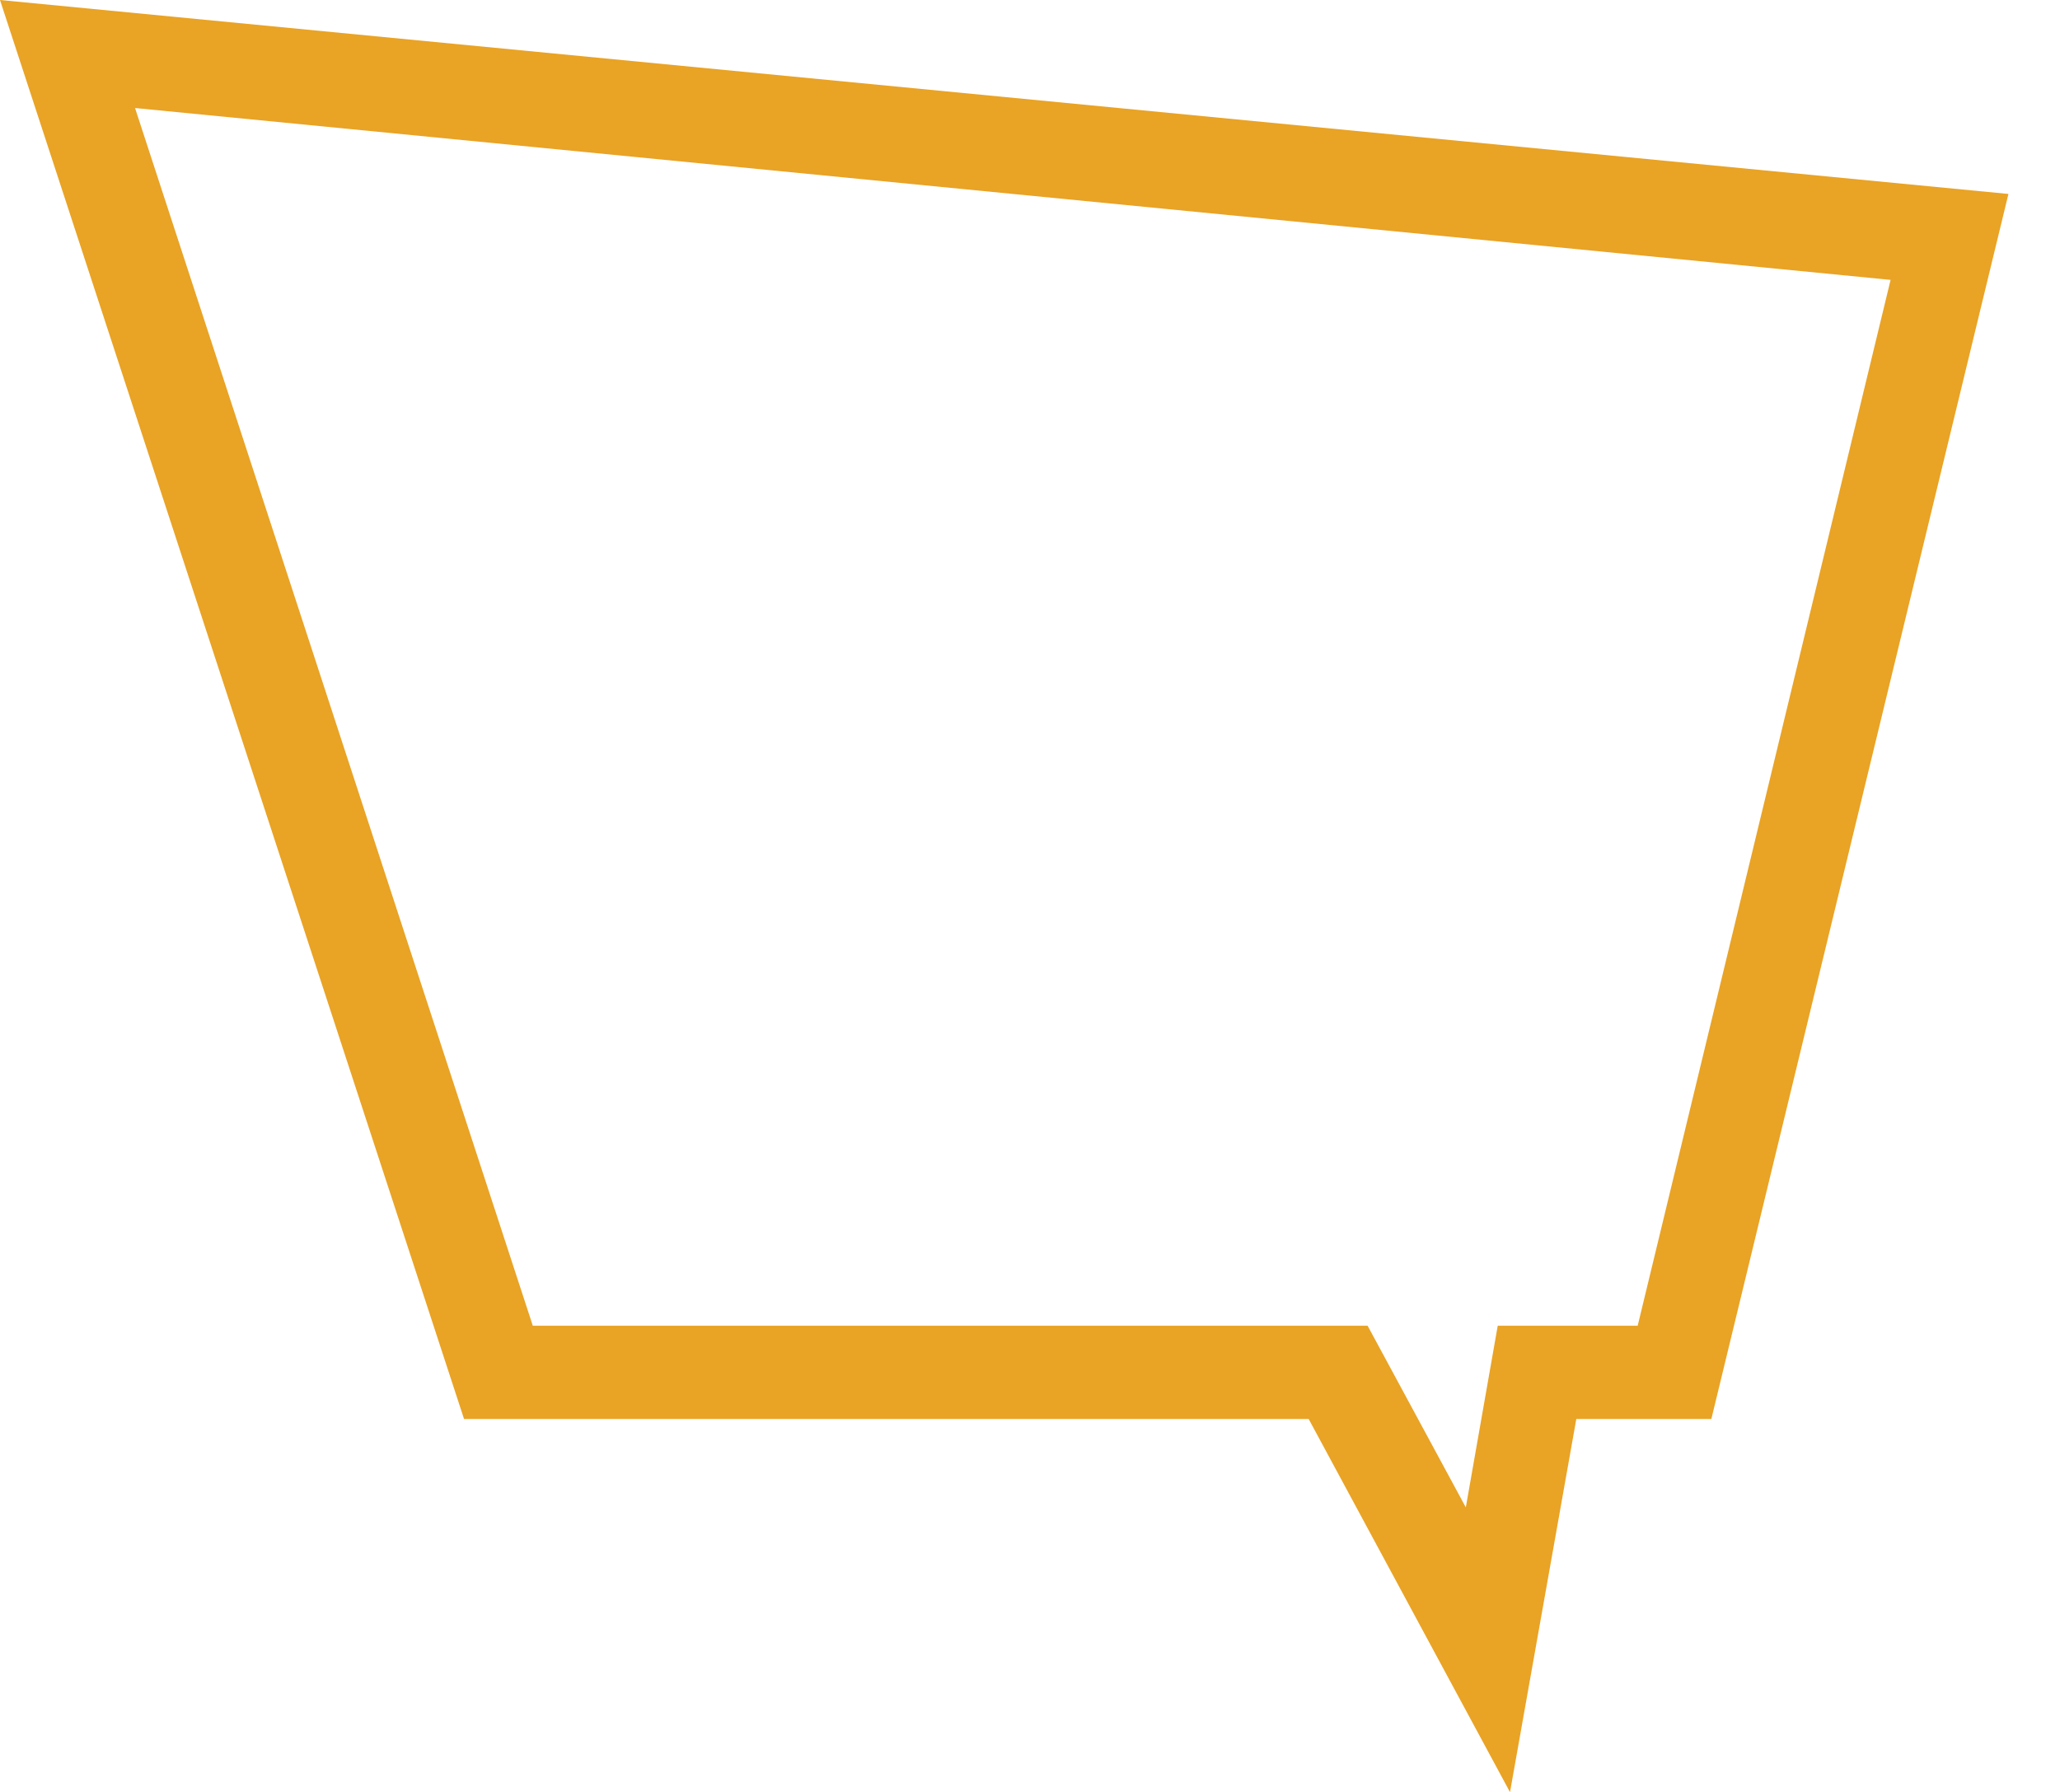
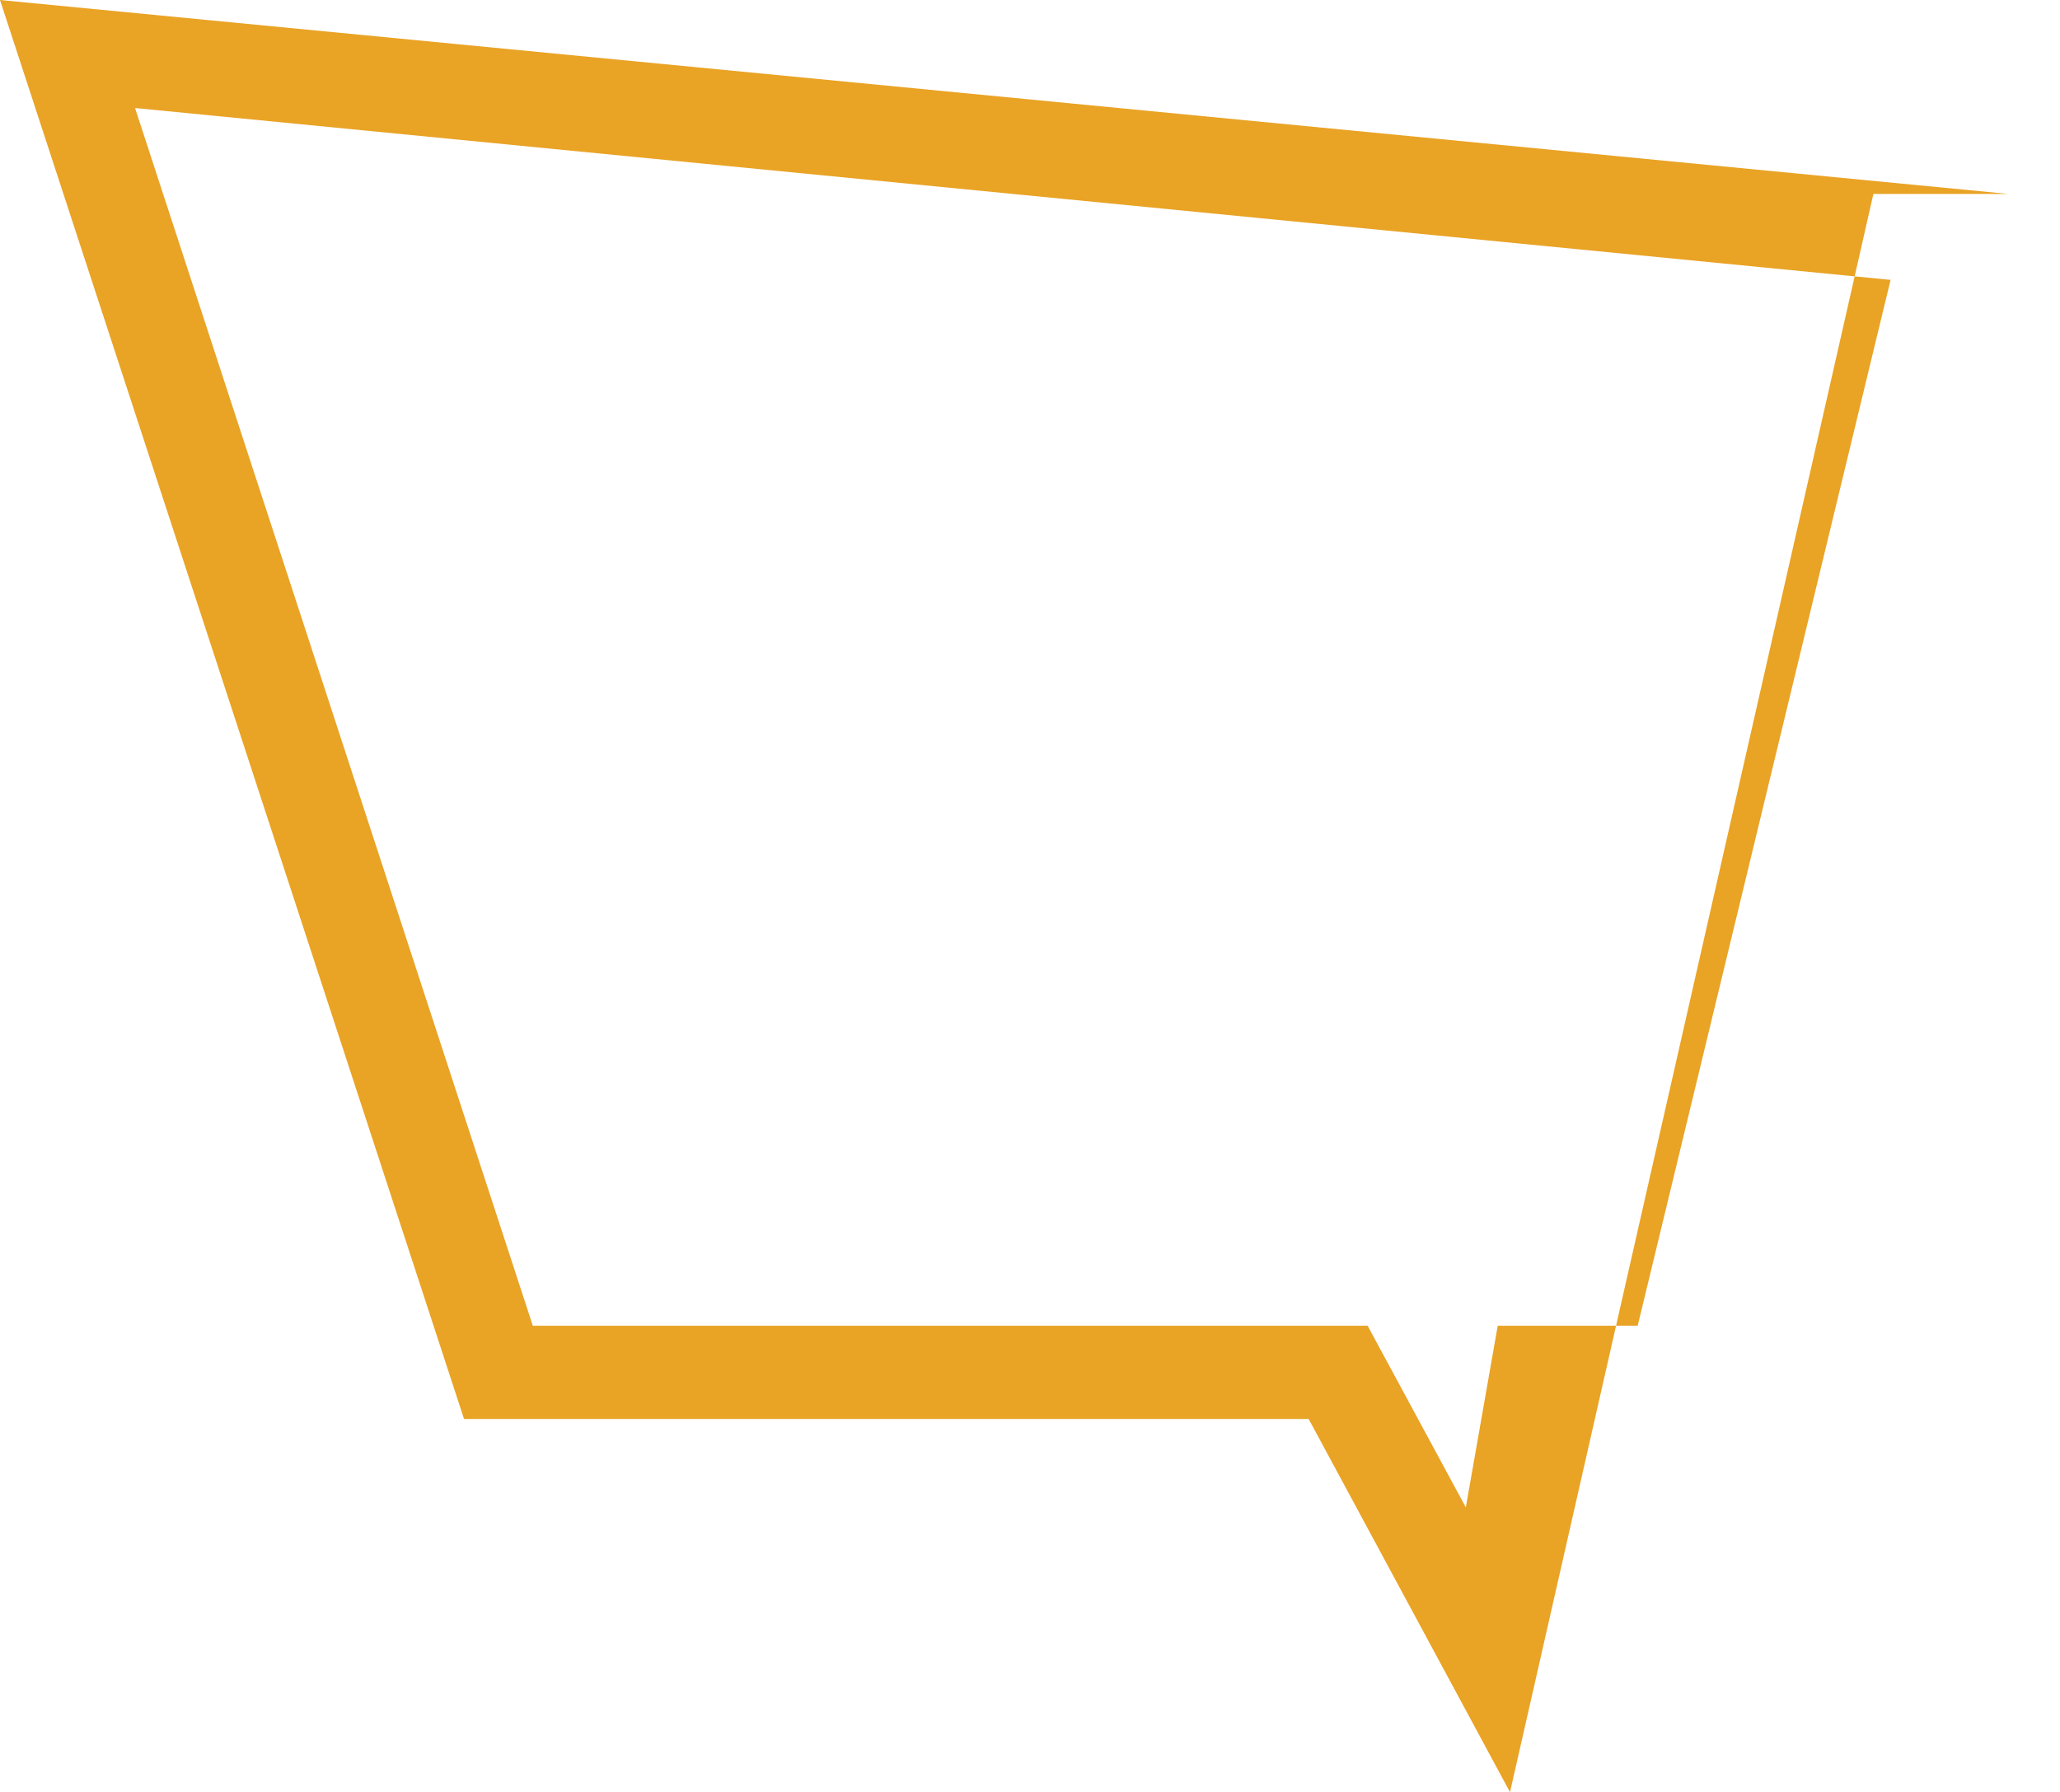
<svg xmlns="http://www.w3.org/2000/svg" version="1.1" id="Layer_1" x="0px" y="0px" viewBox="0 0 83.9 73" style="enable-background:new 0 0 83.9 73;" xml:space="preserve">
  <style type="text/css"> .st0{fill:#E9A325;} </style>
  <g>
-     <path class="st0" d="M61.5,73l-8.2-15.2H18.9L0,0l81.8,7.9L69.7,57.8h-5.5L61.5,73z M21.7,54h34l4,7.4L61,54h5.7L77,11.4L5.5,4.4 L21.7,54z" />
+     <path class="st0" d="M61.5,73l-8.2-15.2H18.9L0,0l81.8,7.9h-5.5L61.5,73z M21.7,54h34l4,7.4L61,54h5.7L77,11.4L5.5,4.4 L21.7,54z" />
  </g>
</svg>